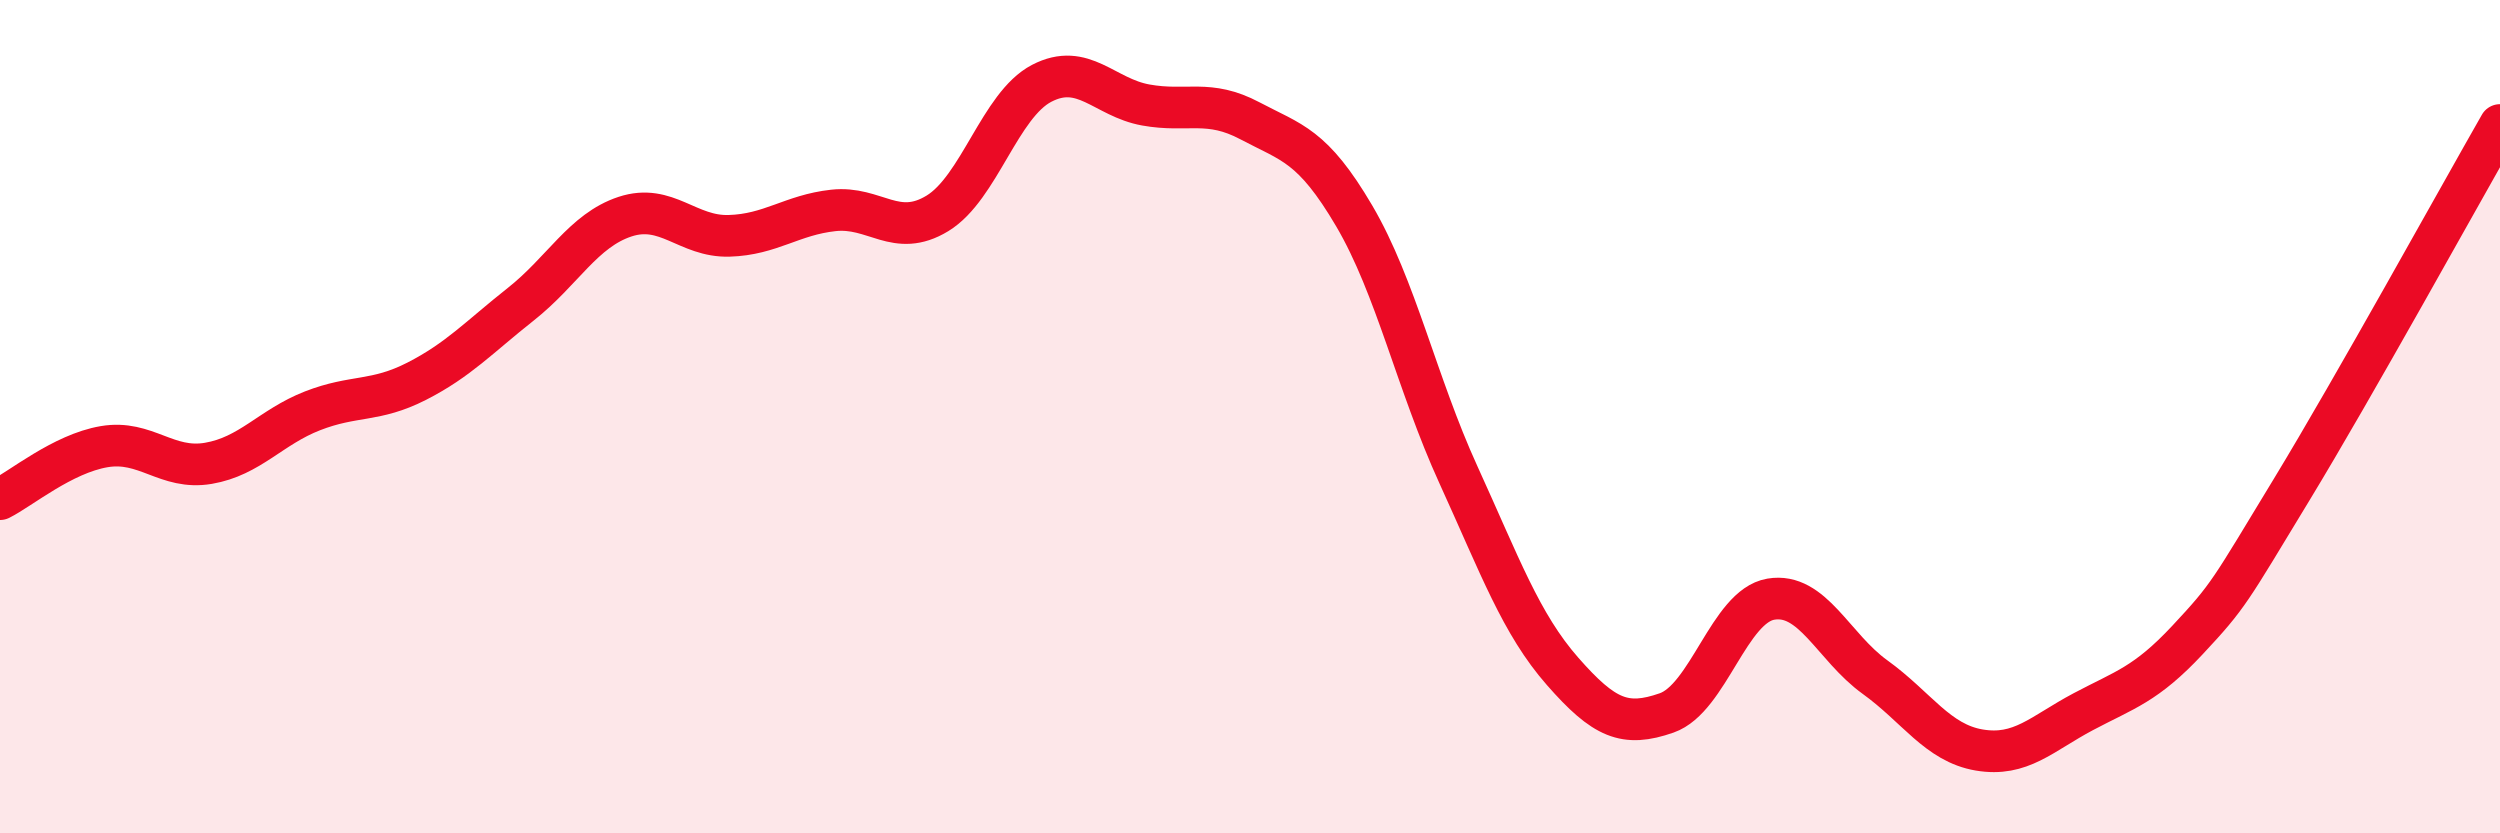
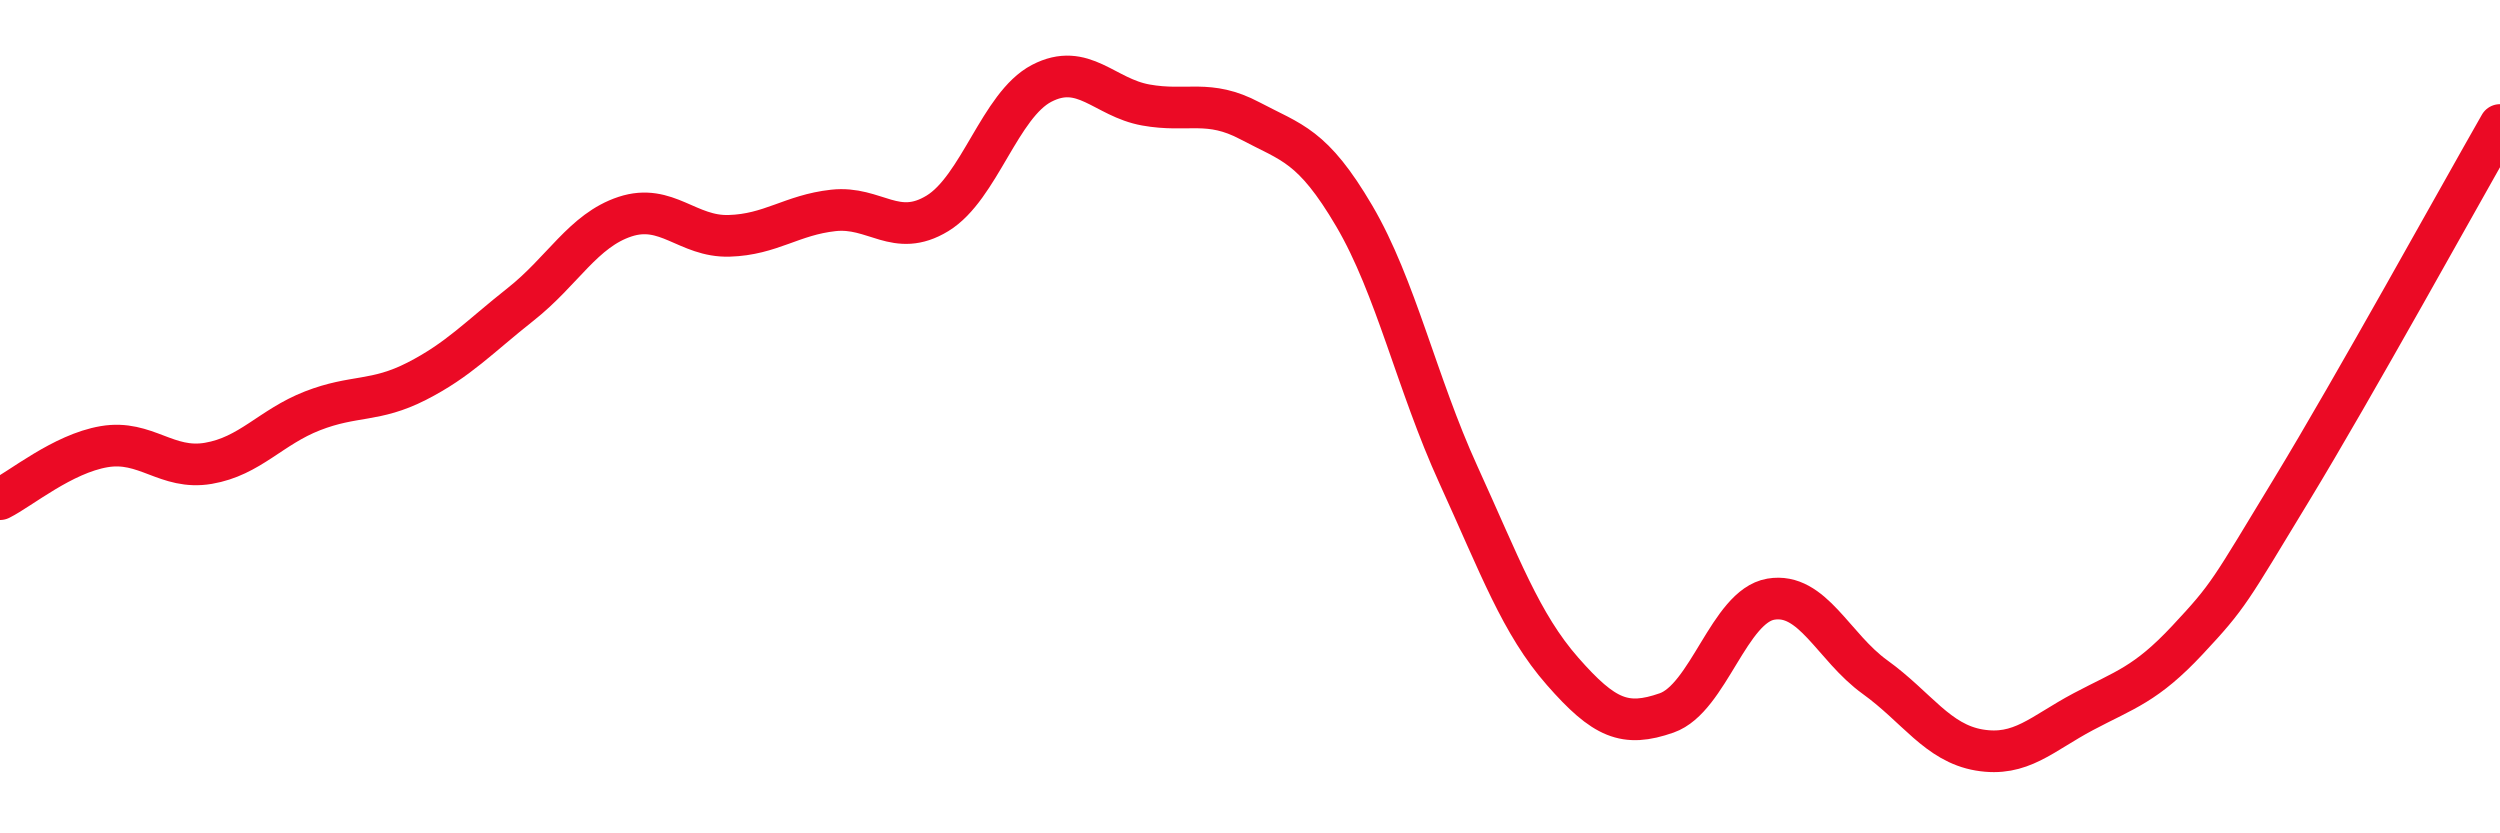
<svg xmlns="http://www.w3.org/2000/svg" width="60" height="20" viewBox="0 0 60 20">
-   <path d="M 0,11.98 C 0.5,11.73 1.5,10.89 2.5,10.72 C 3.5,10.55 4,11.29 5,11.12 C 6,10.95 6.5,10.25 7.5,9.86 C 8.5,9.47 9,9.66 10,9.15 C 11,8.64 11.5,8.09 12.5,7.3 C 13.5,6.51 14,5.53 15,5.2 C 16,4.87 16.5,5.69 17.5,5.66 C 18.5,5.63 19,5.16 20,5.05 C 21,4.94 21.5,5.73 22.5,5.12 C 23.5,4.51 24,2.52 25,2 C 26,1.48 26.5,2.34 27.5,2.52 C 28.5,2.7 29,2.37 30,2.9 C 31,3.43 31.5,3.48 32.5,5.18 C 33.5,6.88 34,9.2 35,11.39 C 36,13.58 36.5,14.97 37.5,16.11 C 38.5,17.25 39,17.46 40,17.11 C 41,16.76 41.5,14.55 42.5,14.38 C 43.5,14.21 44,15.53 45,16.25 C 46,16.97 46.5,17.83 47.5,18 C 48.5,18.17 49,17.61 50,17.08 C 51,16.55 51.5,16.43 52.5,15.36 C 53.5,14.29 53.5,14.22 55,11.75 C 56.5,9.28 59,4.75 60,3L60 20L0 20Z" fill="#EB0A25" opacity="0.1" stroke-linecap="round" stroke-linejoin="round" />
  <path d="M 0,11.98 C 0.5,11.73 1.5,10.89 2.5,10.72 C 3.5,10.55 4,11.29 5,11.12 C 6,10.95 6.5,10.25 7.5,9.86 C 8.5,9.47 9,9.66 10,9.15 C 11,8.64 11.5,8.09 12.5,7.3 C 13.5,6.51 14,5.53 15,5.2 C 16,4.87 16.5,5.69 17.5,5.66 C 18.5,5.63 19,5.16 20,5.05 C 21,4.94 21.5,5.73 22.5,5.12 C 23.5,4.51 24,2.52 25,2 C 26,1.48 26.5,2.34 27.5,2.52 C 28.5,2.7 29,2.37 30,2.9 C 31,3.43 31.5,3.48 32.5,5.18 C 33.5,6.88 34,9.2 35,11.39 C 36,13.58 36.5,14.97 37.5,16.11 C 38.5,17.25 39,17.46 40,17.11 C 41,16.76 41.5,14.55 42.5,14.38 C 43.5,14.21 44,15.53 45,16.25 C 46,16.97 46.5,17.83 47.5,18 C 48.5,18.17 49,17.61 50,17.08 C 51,16.55 51.5,16.43 52.5,15.36 C 53.5,14.29 53.5,14.22 55,11.75 C 56.5,9.28 59,4.75 60,3" stroke="#EB0A25" stroke-width="1" fill="none" stroke-linecap="round" stroke-linejoin="round" />
</svg>